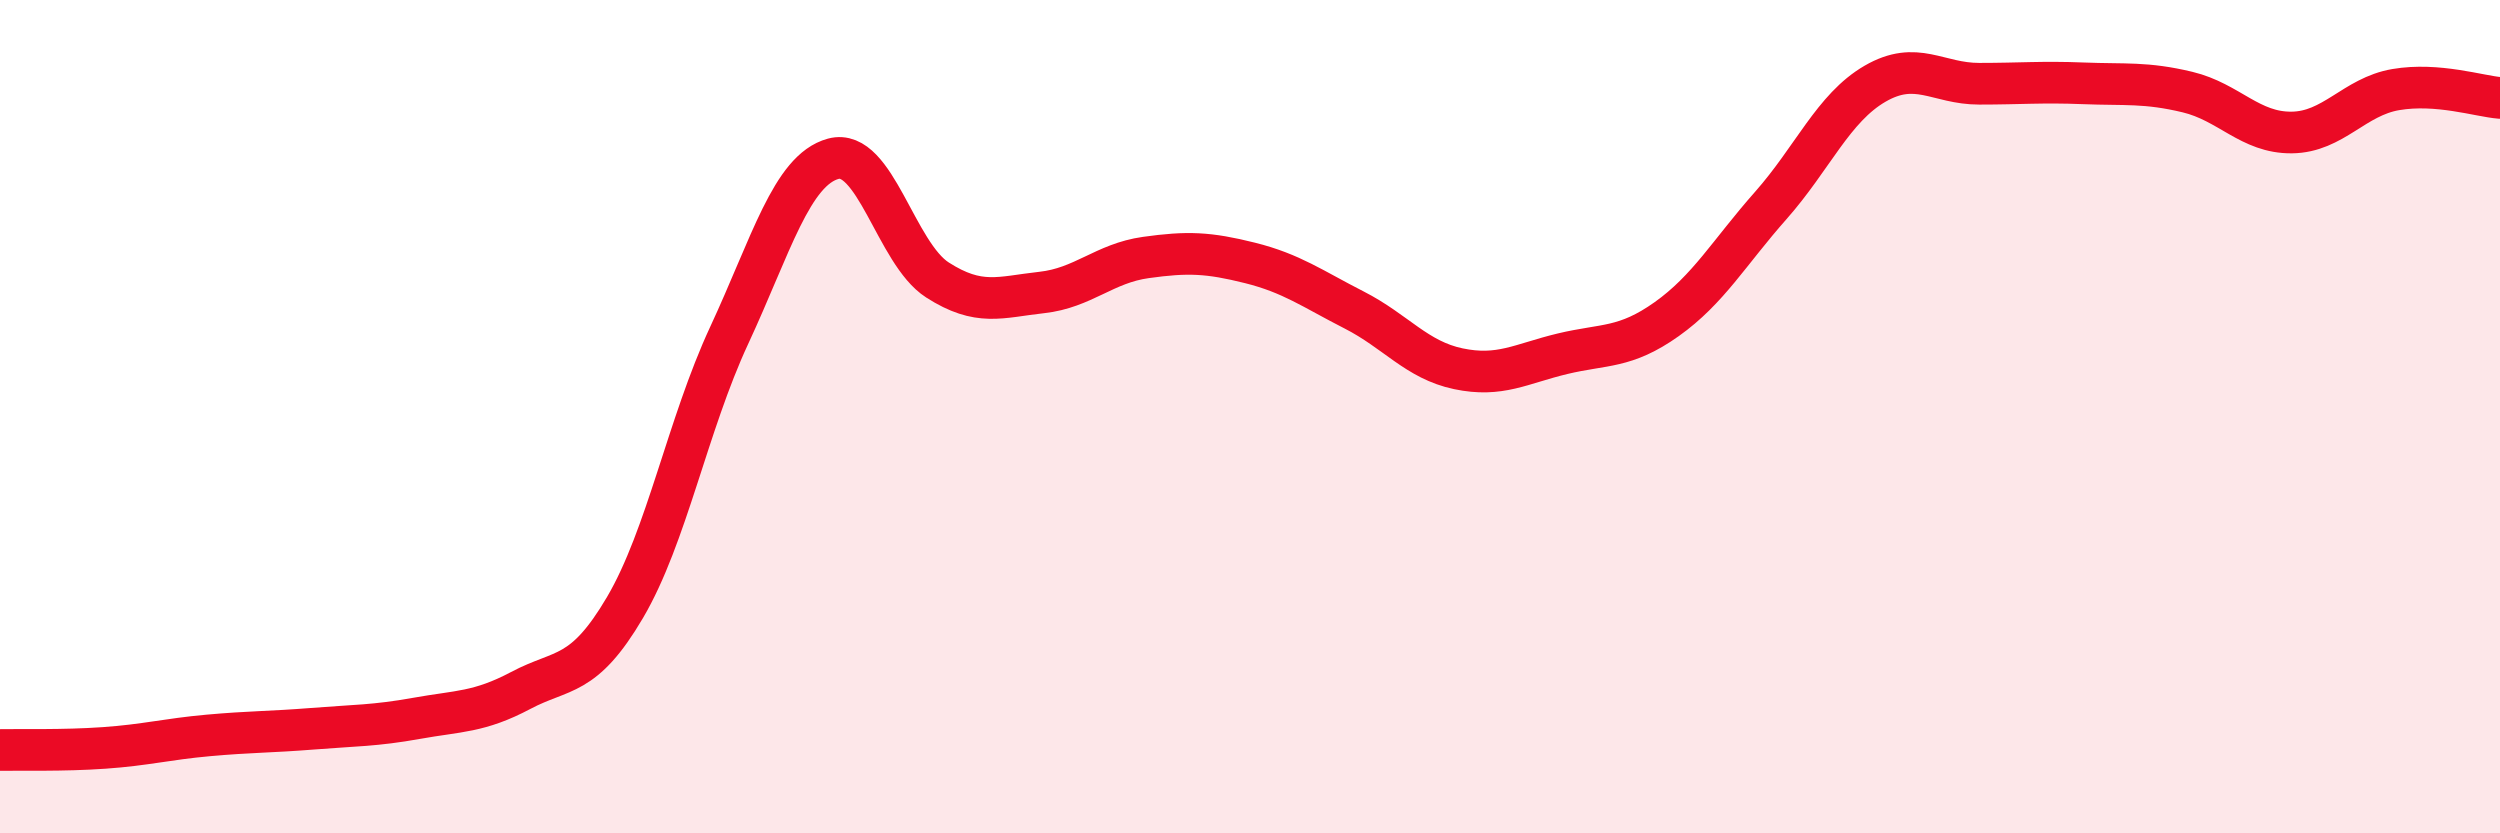
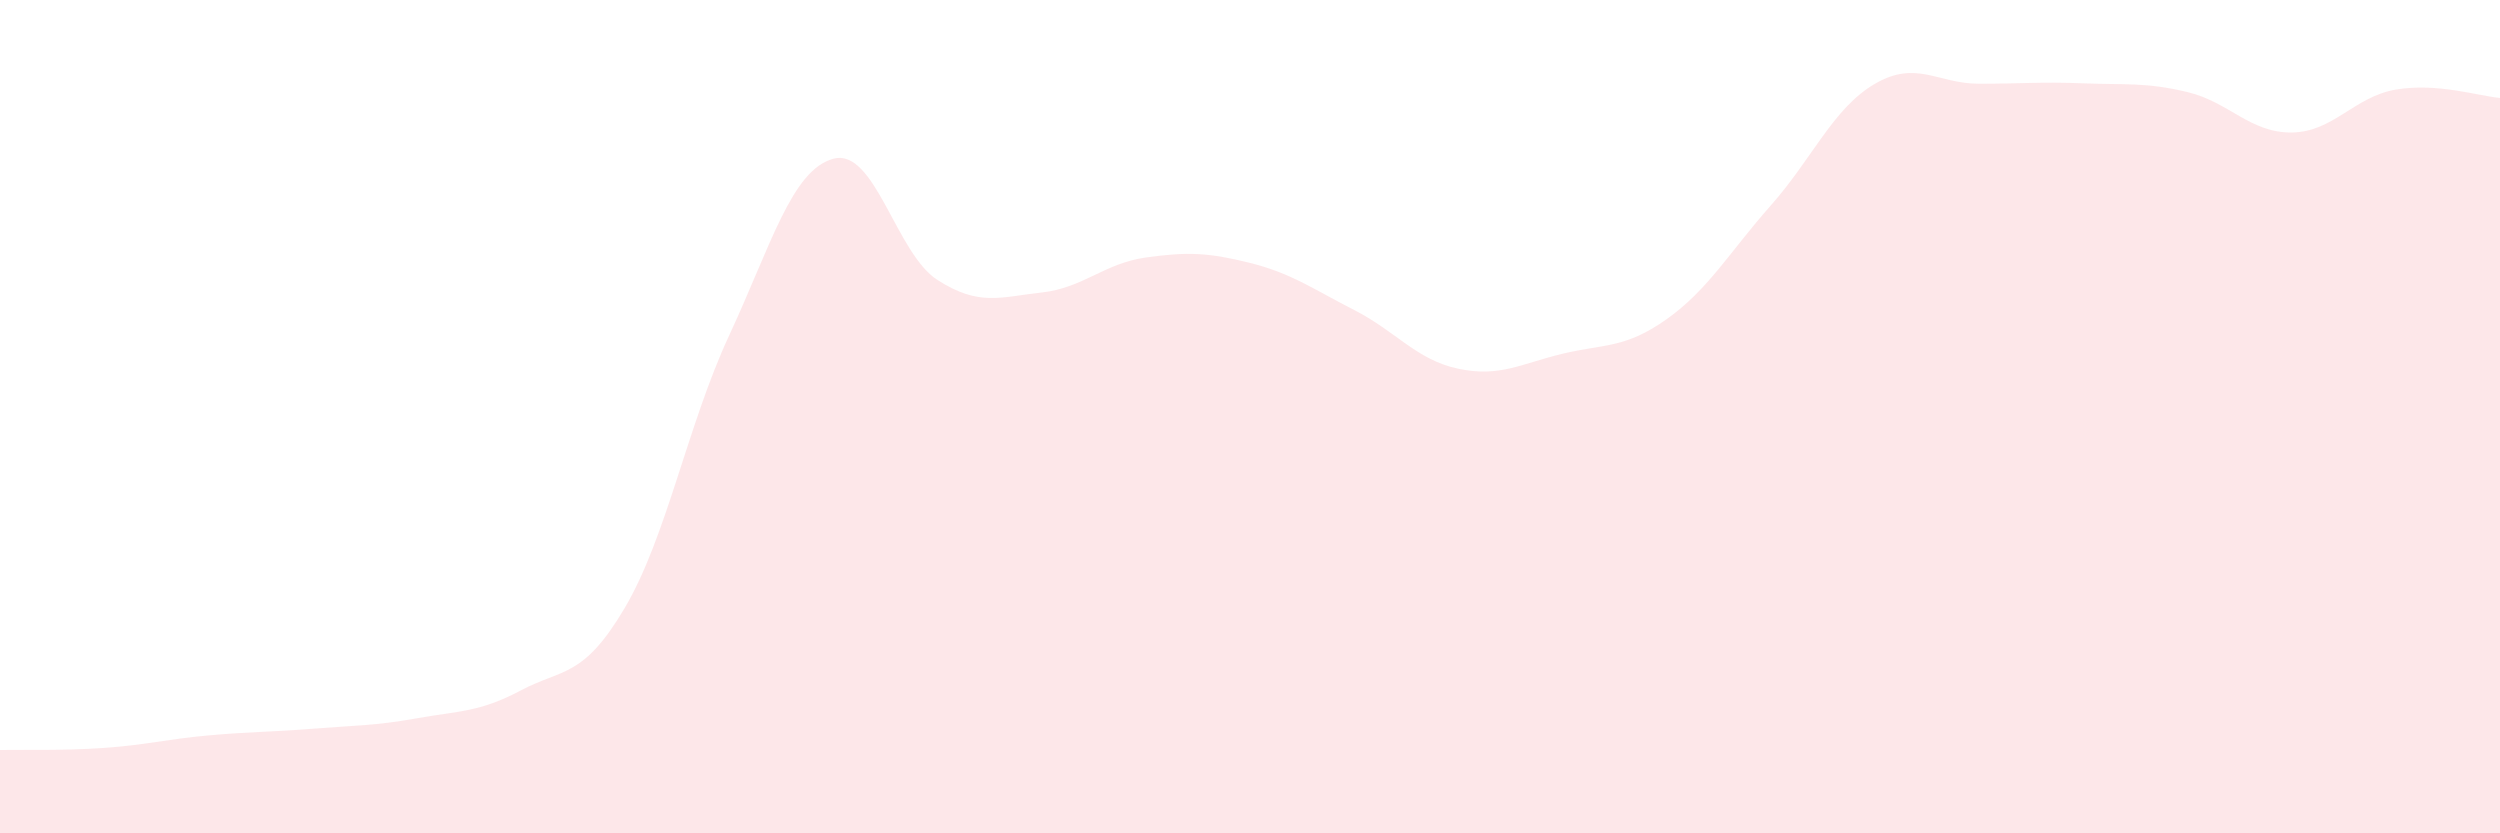
<svg xmlns="http://www.w3.org/2000/svg" width="60" height="20" viewBox="0 0 60 20">
  <path d="M 0,18 C 0.5,17.99 1.5,18.02 2.5,17.95 C 3.5,17.88 4,17.74 5,17.65 C 6,17.56 6.5,17.57 7.5,17.49 C 8.5,17.41 9,17.42 10,17.24 C 11,17.06 11.5,17.1 12.5,16.57 C 13.5,16.04 14,16.28 15,14.58 C 16,12.88 16.5,10.2 17.5,8.05 C 18.5,5.9 19,4.08 20,3.81 C 21,3.54 21.5,6.08 22.5,6.72 C 23.5,7.36 24,7.13 25,7.02 C 26,6.91 26.5,6.32 27.5,6.18 C 28.5,6.04 29,6.06 30,6.31 C 31,6.56 31.5,6.93 32.5,7.44 C 33.5,7.95 34,8.64 35,8.85 C 36,9.06 36.5,8.73 37.5,8.49 C 38.5,8.25 39,8.37 40,7.66 C 41,6.95 41.5,6.06 42.5,4.93 C 43.5,3.8 44,2.59 45,2.01 C 46,1.43 46.5,2.01 47.5,2.01 C 48.5,2.01 49,1.96 50,2 C 51,2.04 51.5,1.97 52.5,2.21 C 53.5,2.45 54,3.19 55,3.18 C 56,3.17 56.5,2.32 57.5,2.15 C 58.5,1.98 59.5,2.31 60,2.35L60 20L0 20Z" fill="#EB0A25" opacity="0.1" stroke-linecap="round" stroke-linejoin="round" />
-   <path d="M 0,18 C 0.5,17.99 1.5,18.02 2.5,17.95 C 3.5,17.88 4,17.74 5,17.65 C 6,17.56 6.5,17.57 7.5,17.49 C 8.5,17.41 9,17.42 10,17.24 C 11,17.06 11.5,17.1 12.5,16.57 C 13.5,16.04 14,16.28 15,14.58 C 16,12.88 16.5,10.2 17.5,8.05 C 18.5,5.9 19,4.08 20,3.81 C 21,3.54 21.5,6.08 22.5,6.72 C 23.5,7.36 24,7.13 25,7.02 C 26,6.91 26.5,6.32 27.5,6.18 C 28.5,6.04 29,6.06 30,6.31 C 31,6.56 31.5,6.93 32.5,7.44 C 33.5,7.95 34,8.64 35,8.85 C 36,9.06 36.5,8.73 37.5,8.49 C 38.5,8.25 39,8.37 40,7.66 C 41,6.95 41.5,6.06 42.5,4.93 C 43.5,3.8 44,2.59 45,2.01 C 46,1.43 46.5,2.01 47.5,2.01 C 48.5,2.01 49,1.96 50,2 C 51,2.04 51.5,1.97 52.5,2.21 C 53.5,2.45 54,3.19 55,3.18 C 56,3.17 56.5,2.32 57.5,2.15 C 58.5,1.98 59.5,2.31 60,2.35" stroke="#EB0A25" stroke-width="1" fill="none" stroke-linecap="round" stroke-linejoin="round" />
</svg>